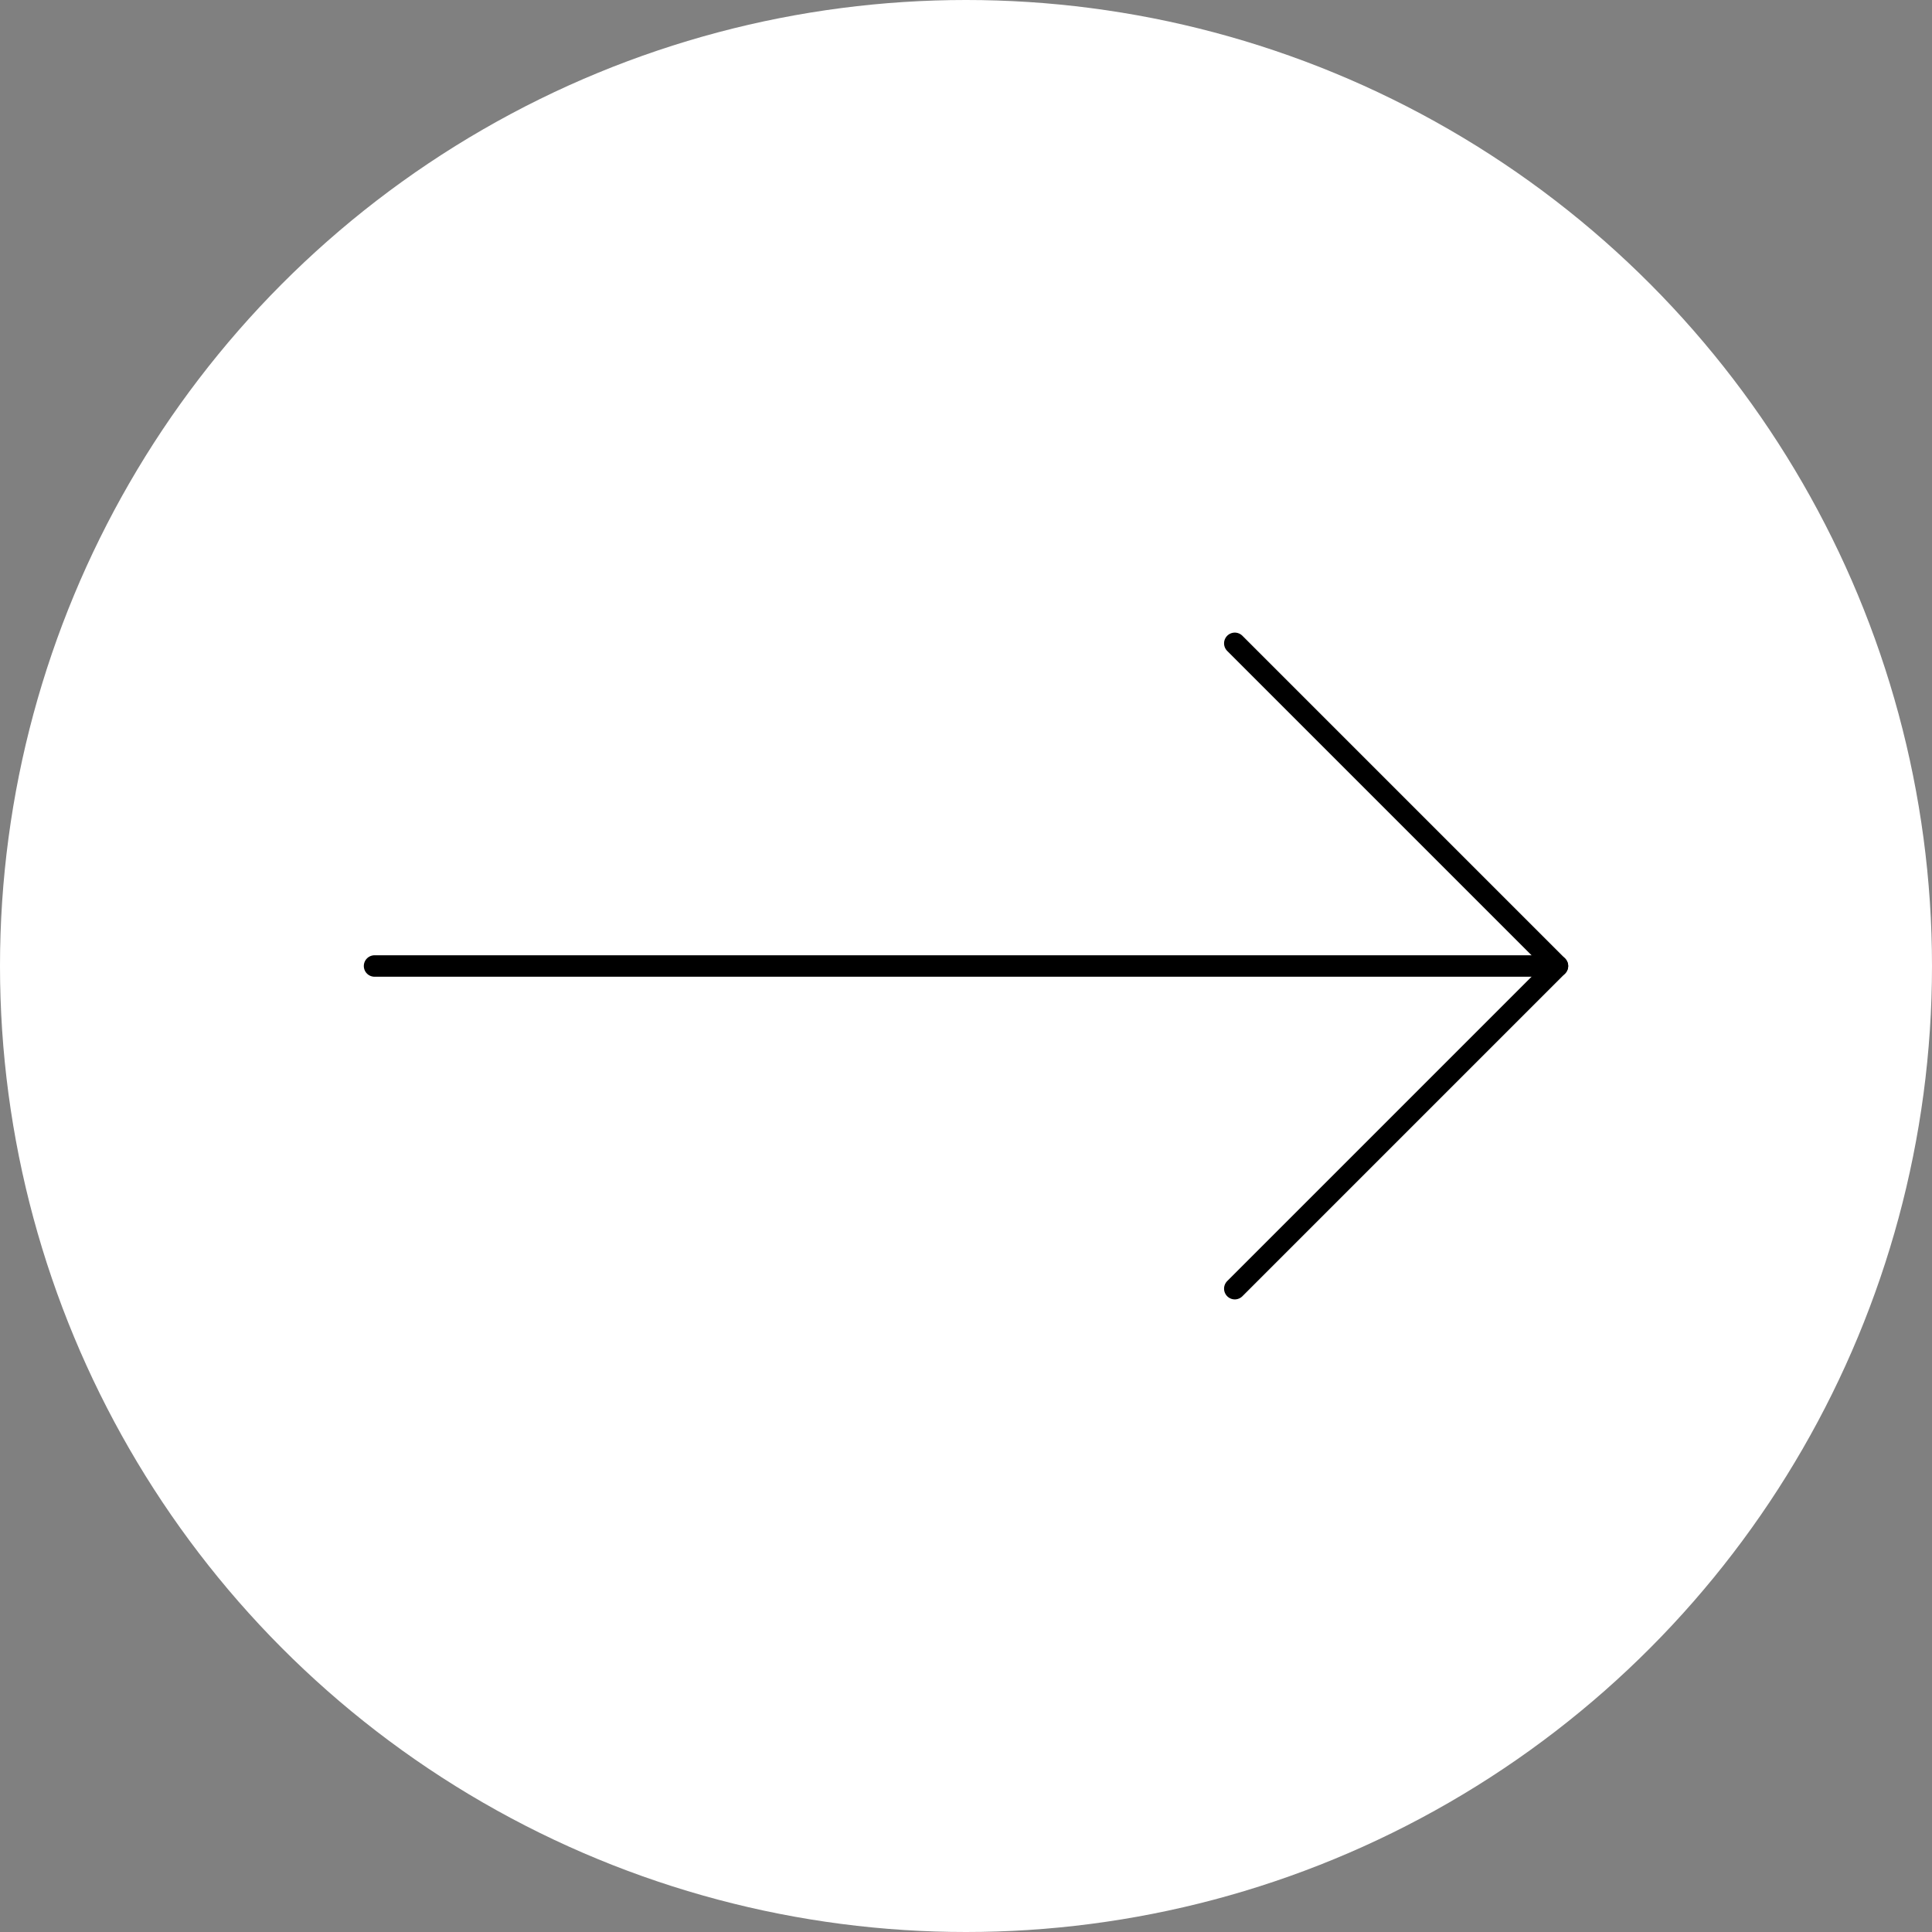
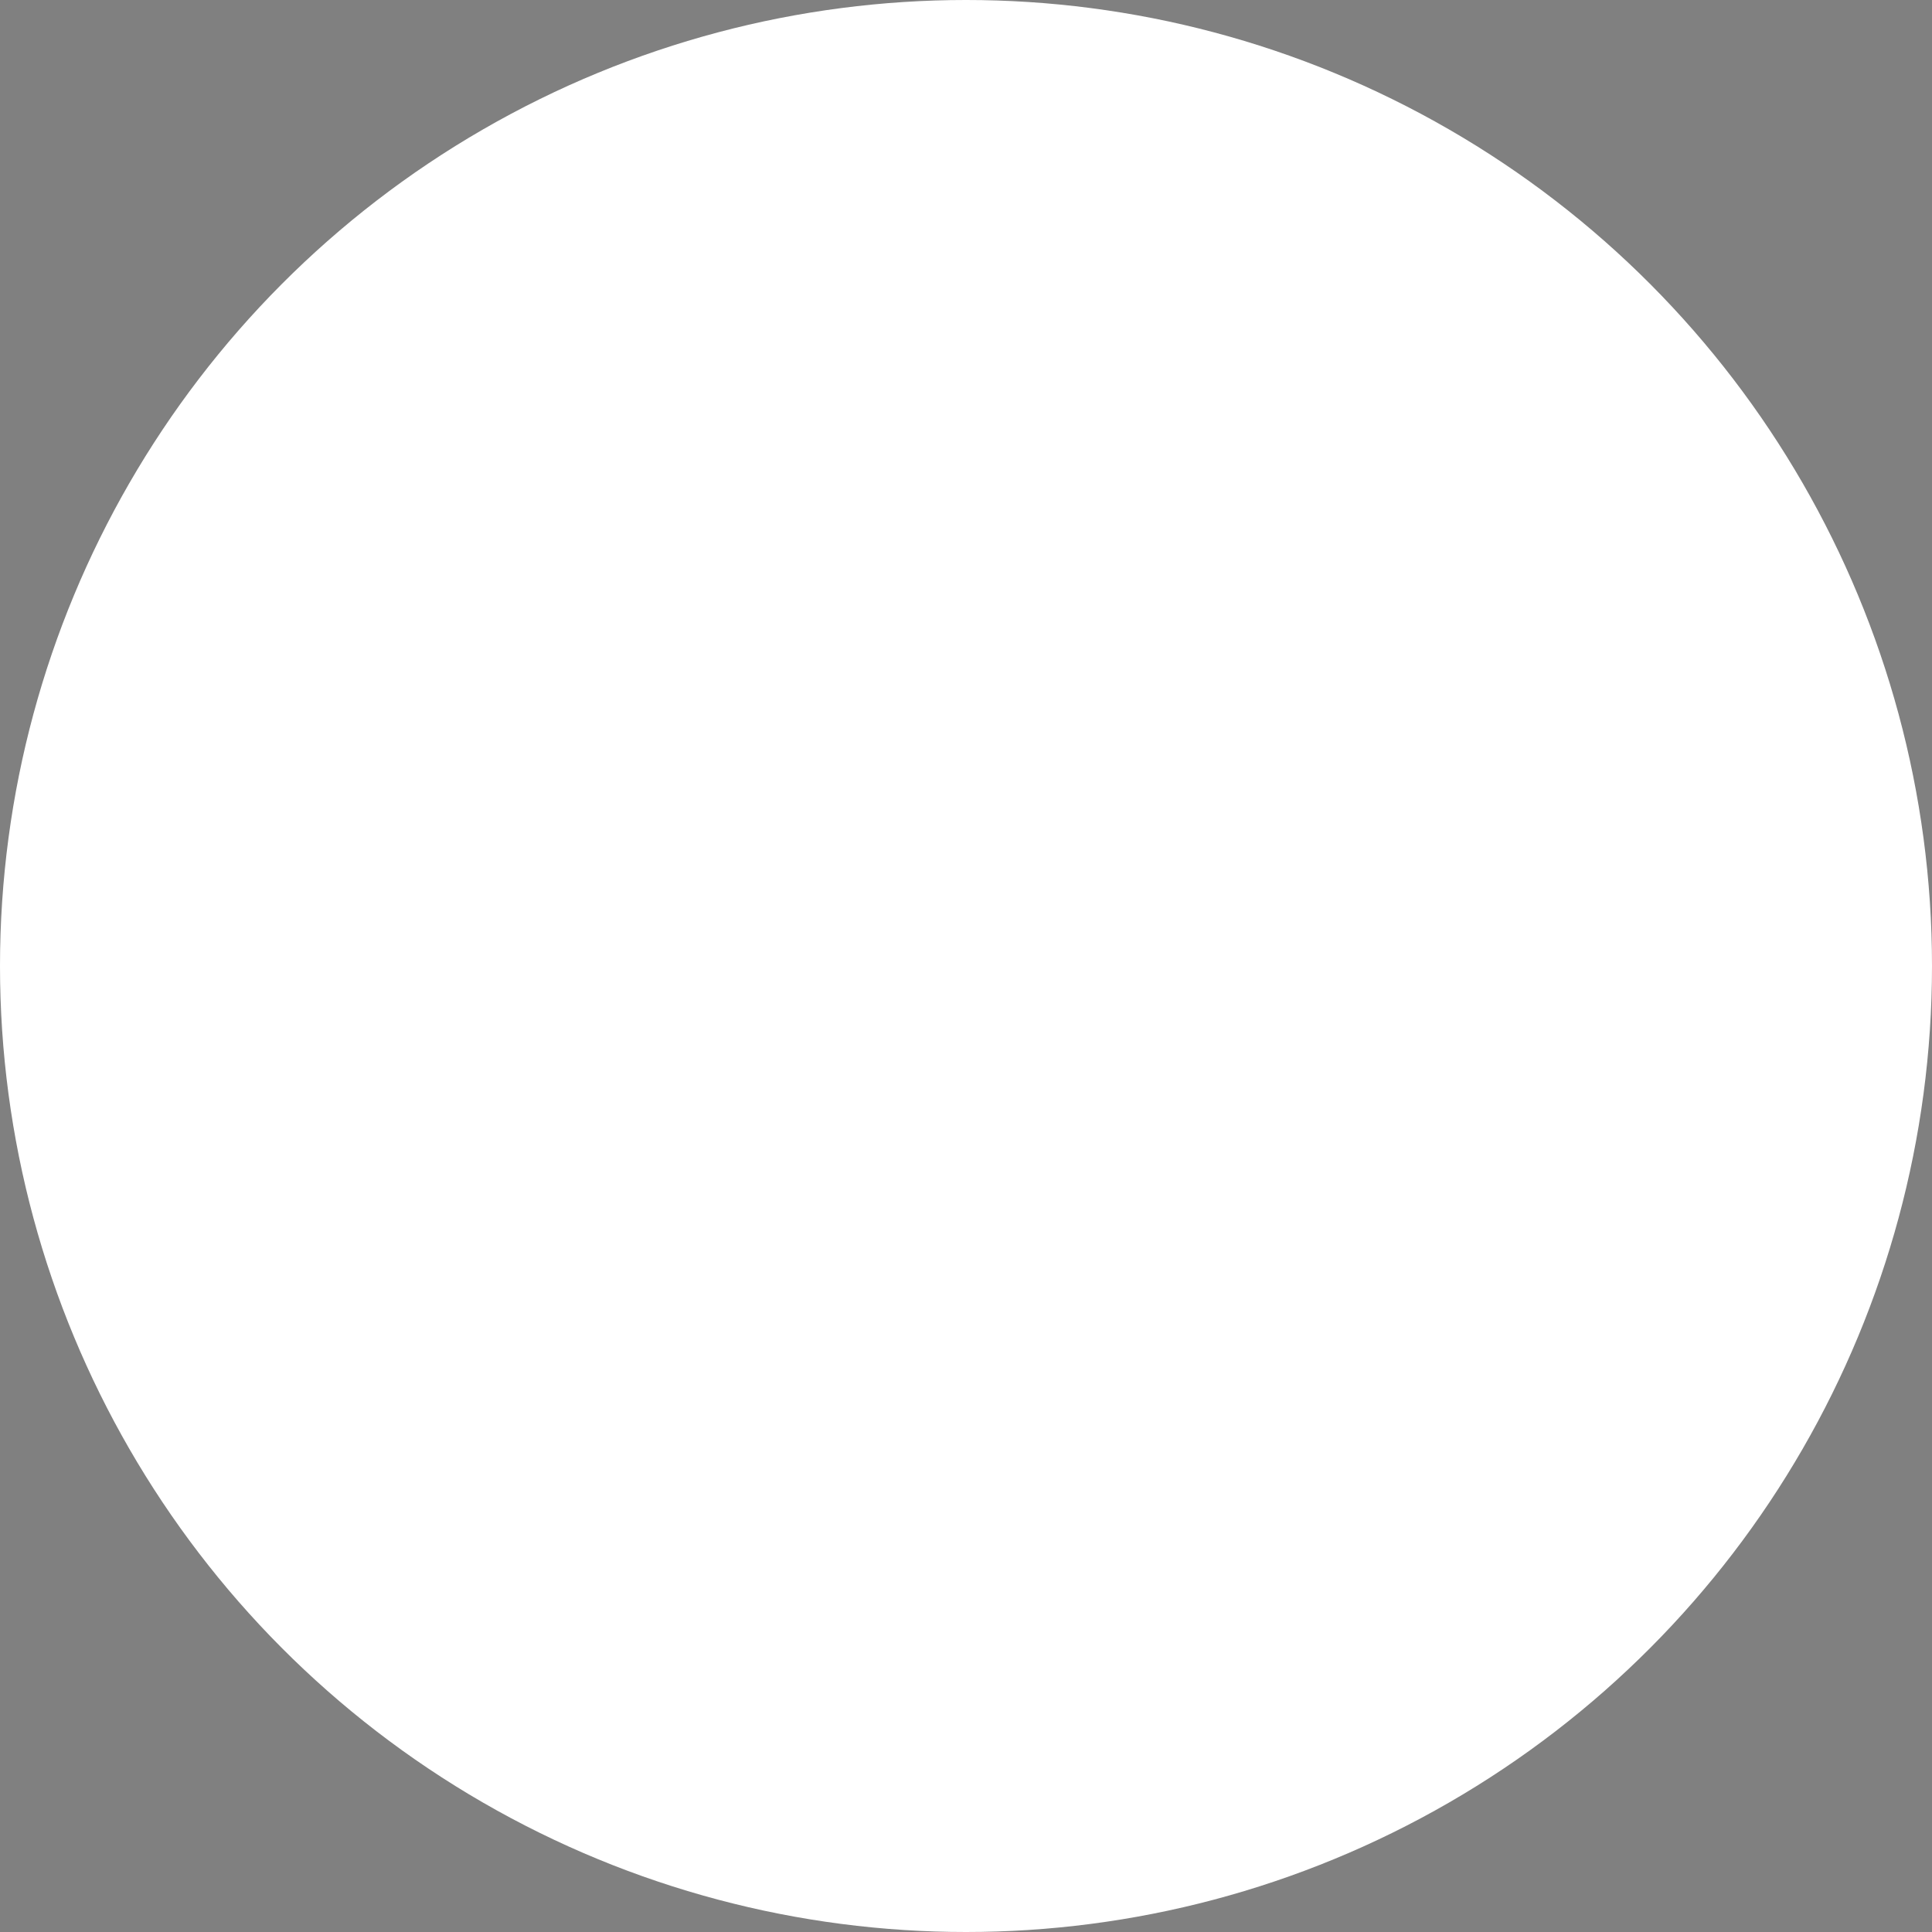
<svg xmlns="http://www.w3.org/2000/svg" id="_レイヤー_2" data-name="レイヤー 2" viewBox="0 0 67.5 67.5">
  <rect x="0" y="0" width="67.5" height="67.5" fill="#808080" stroke="none" />
  <defs>
    <style>
      .cls-1 {
        fill: none;
        stroke: #000;
        stroke-linecap: round;
        stroke-linejoin: round;
        stroke-width: .75px;
      }

      .cls-2 {
        fill: #fff;
      }
    </style>
  </defs>
  <g id="_文字" data-name="文字">
    <g>
      <circle class="cls-2" cx="33.75" cy="33.75" r="33.75" />
      <g>
-         <polyline class="cls-1" points="43.141 22.477 54.414 33.75 43.141 45.023" />
-         <line class="cls-1" x1="13.086" y1="33.75" x2="54.414" y2="33.75" />
-       </g>
+         </g>
    </g>
  </g>
</svg>